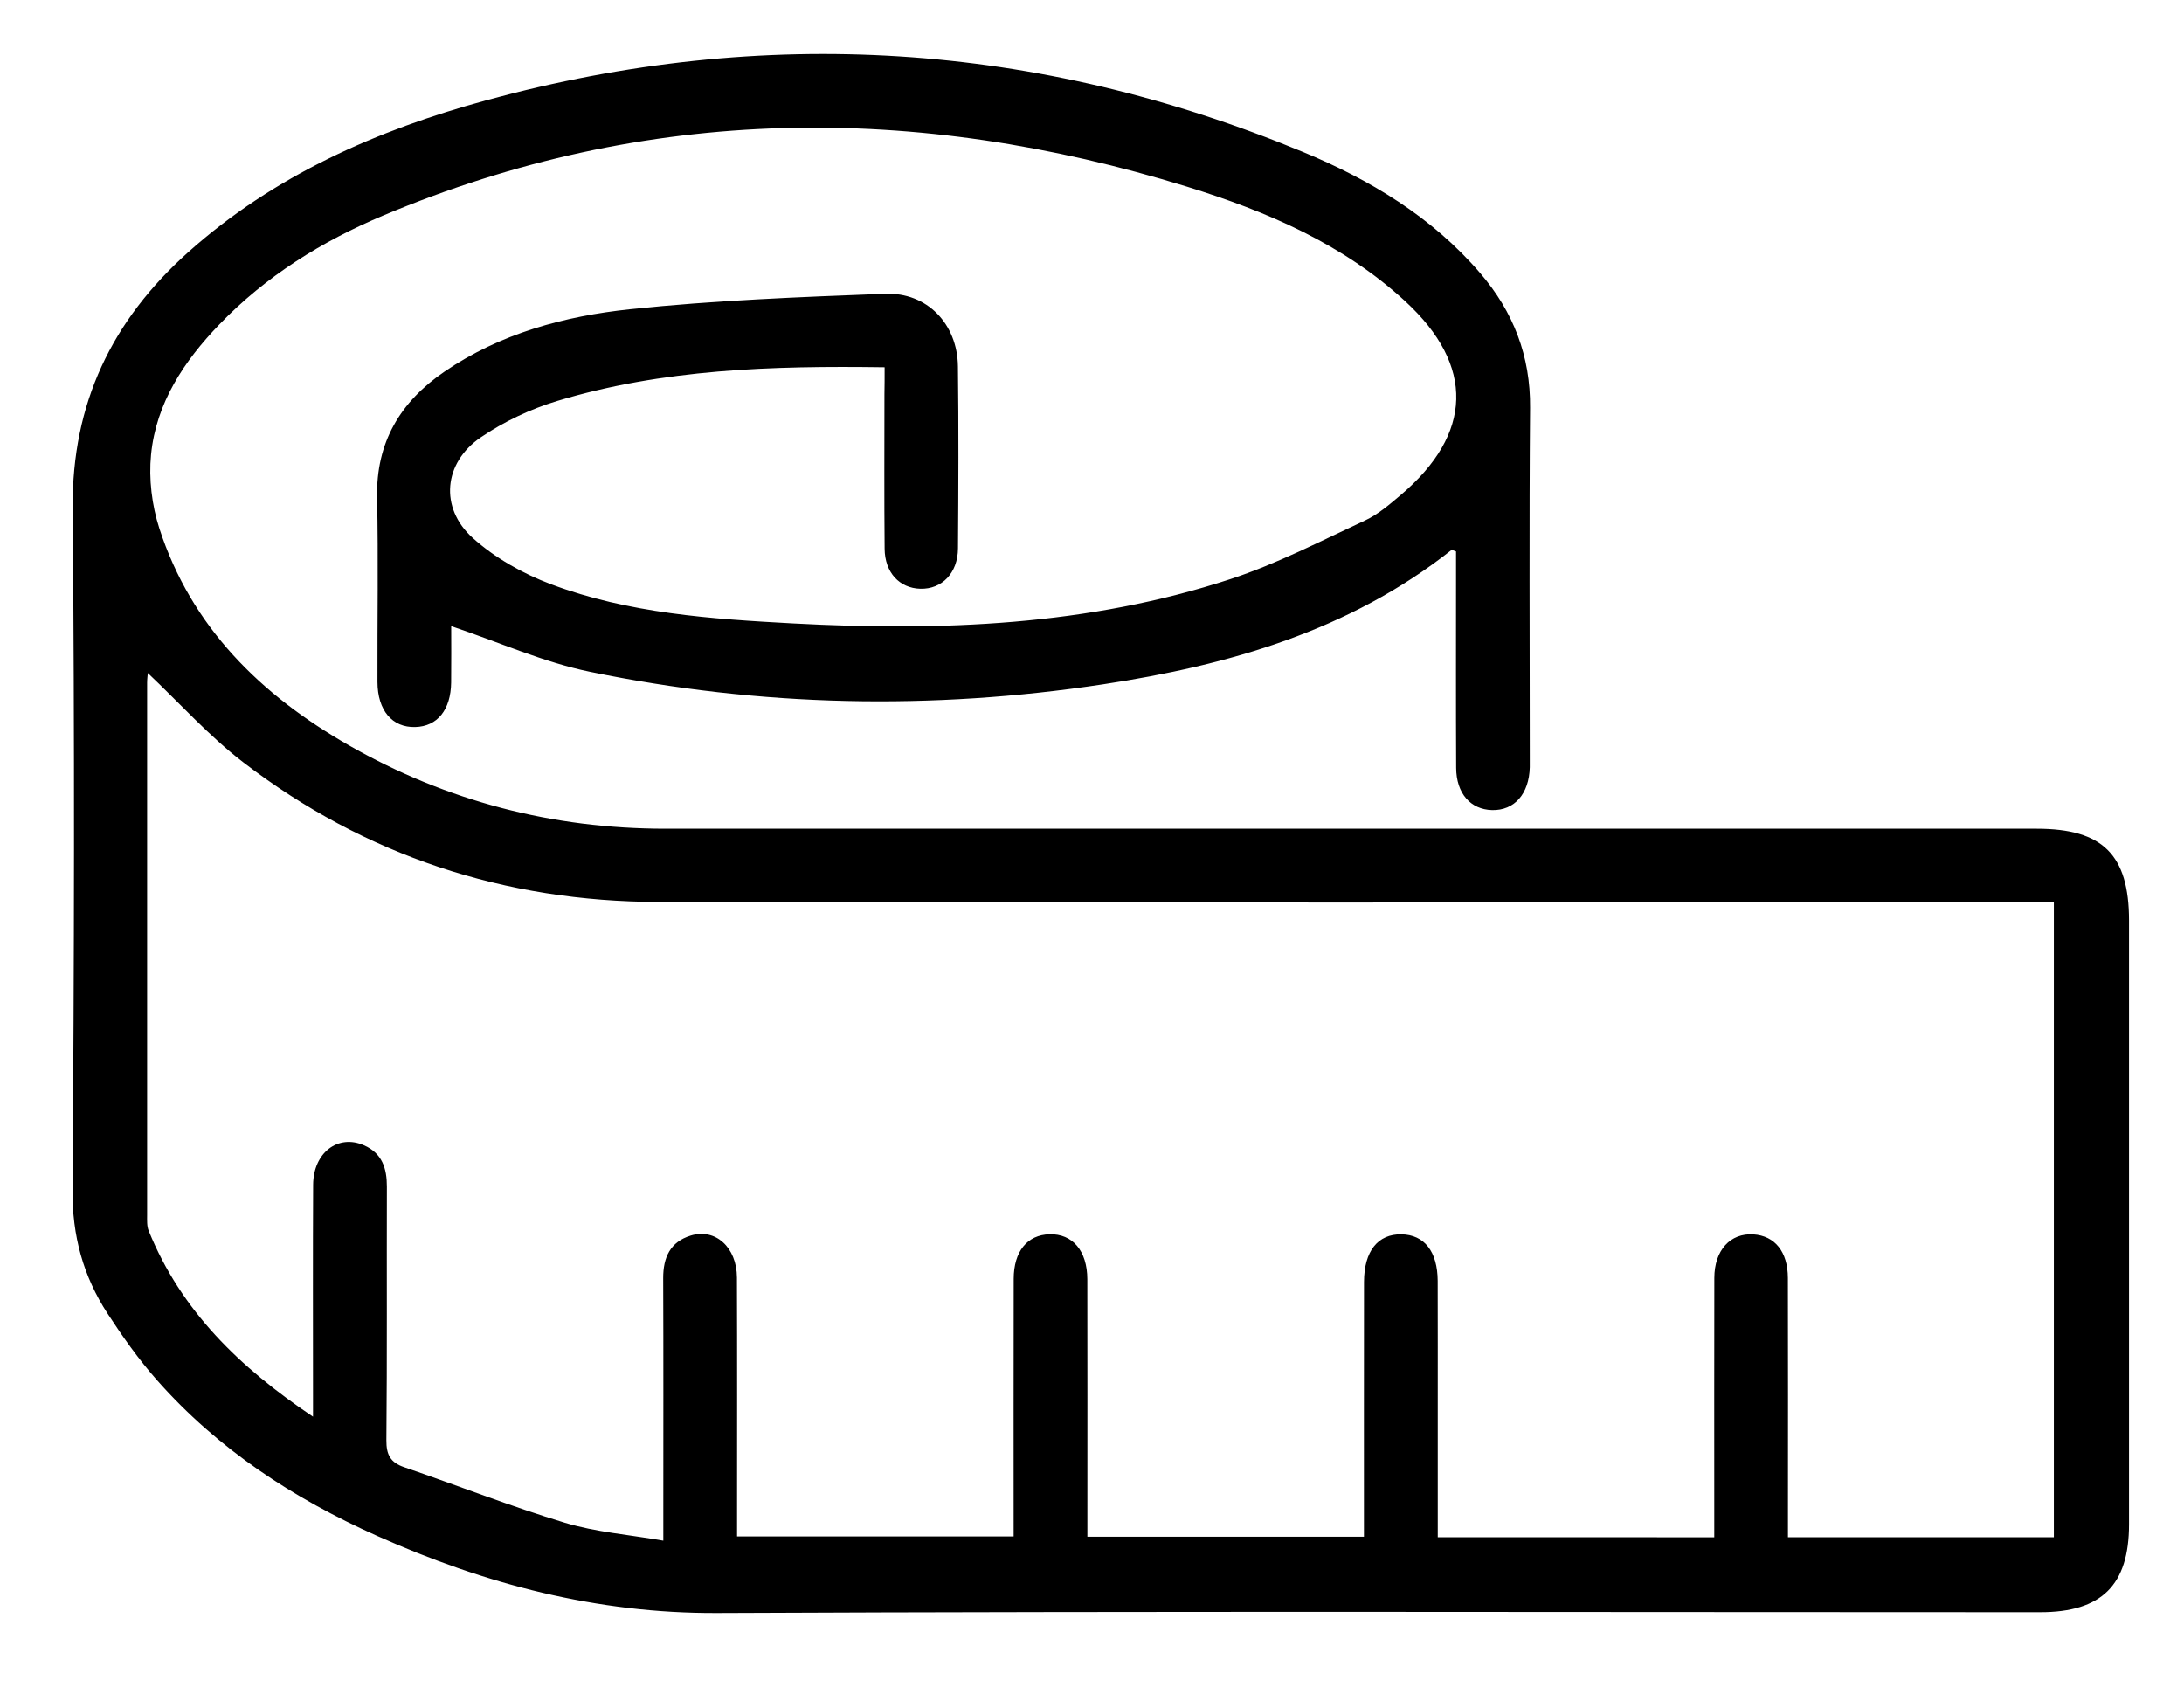
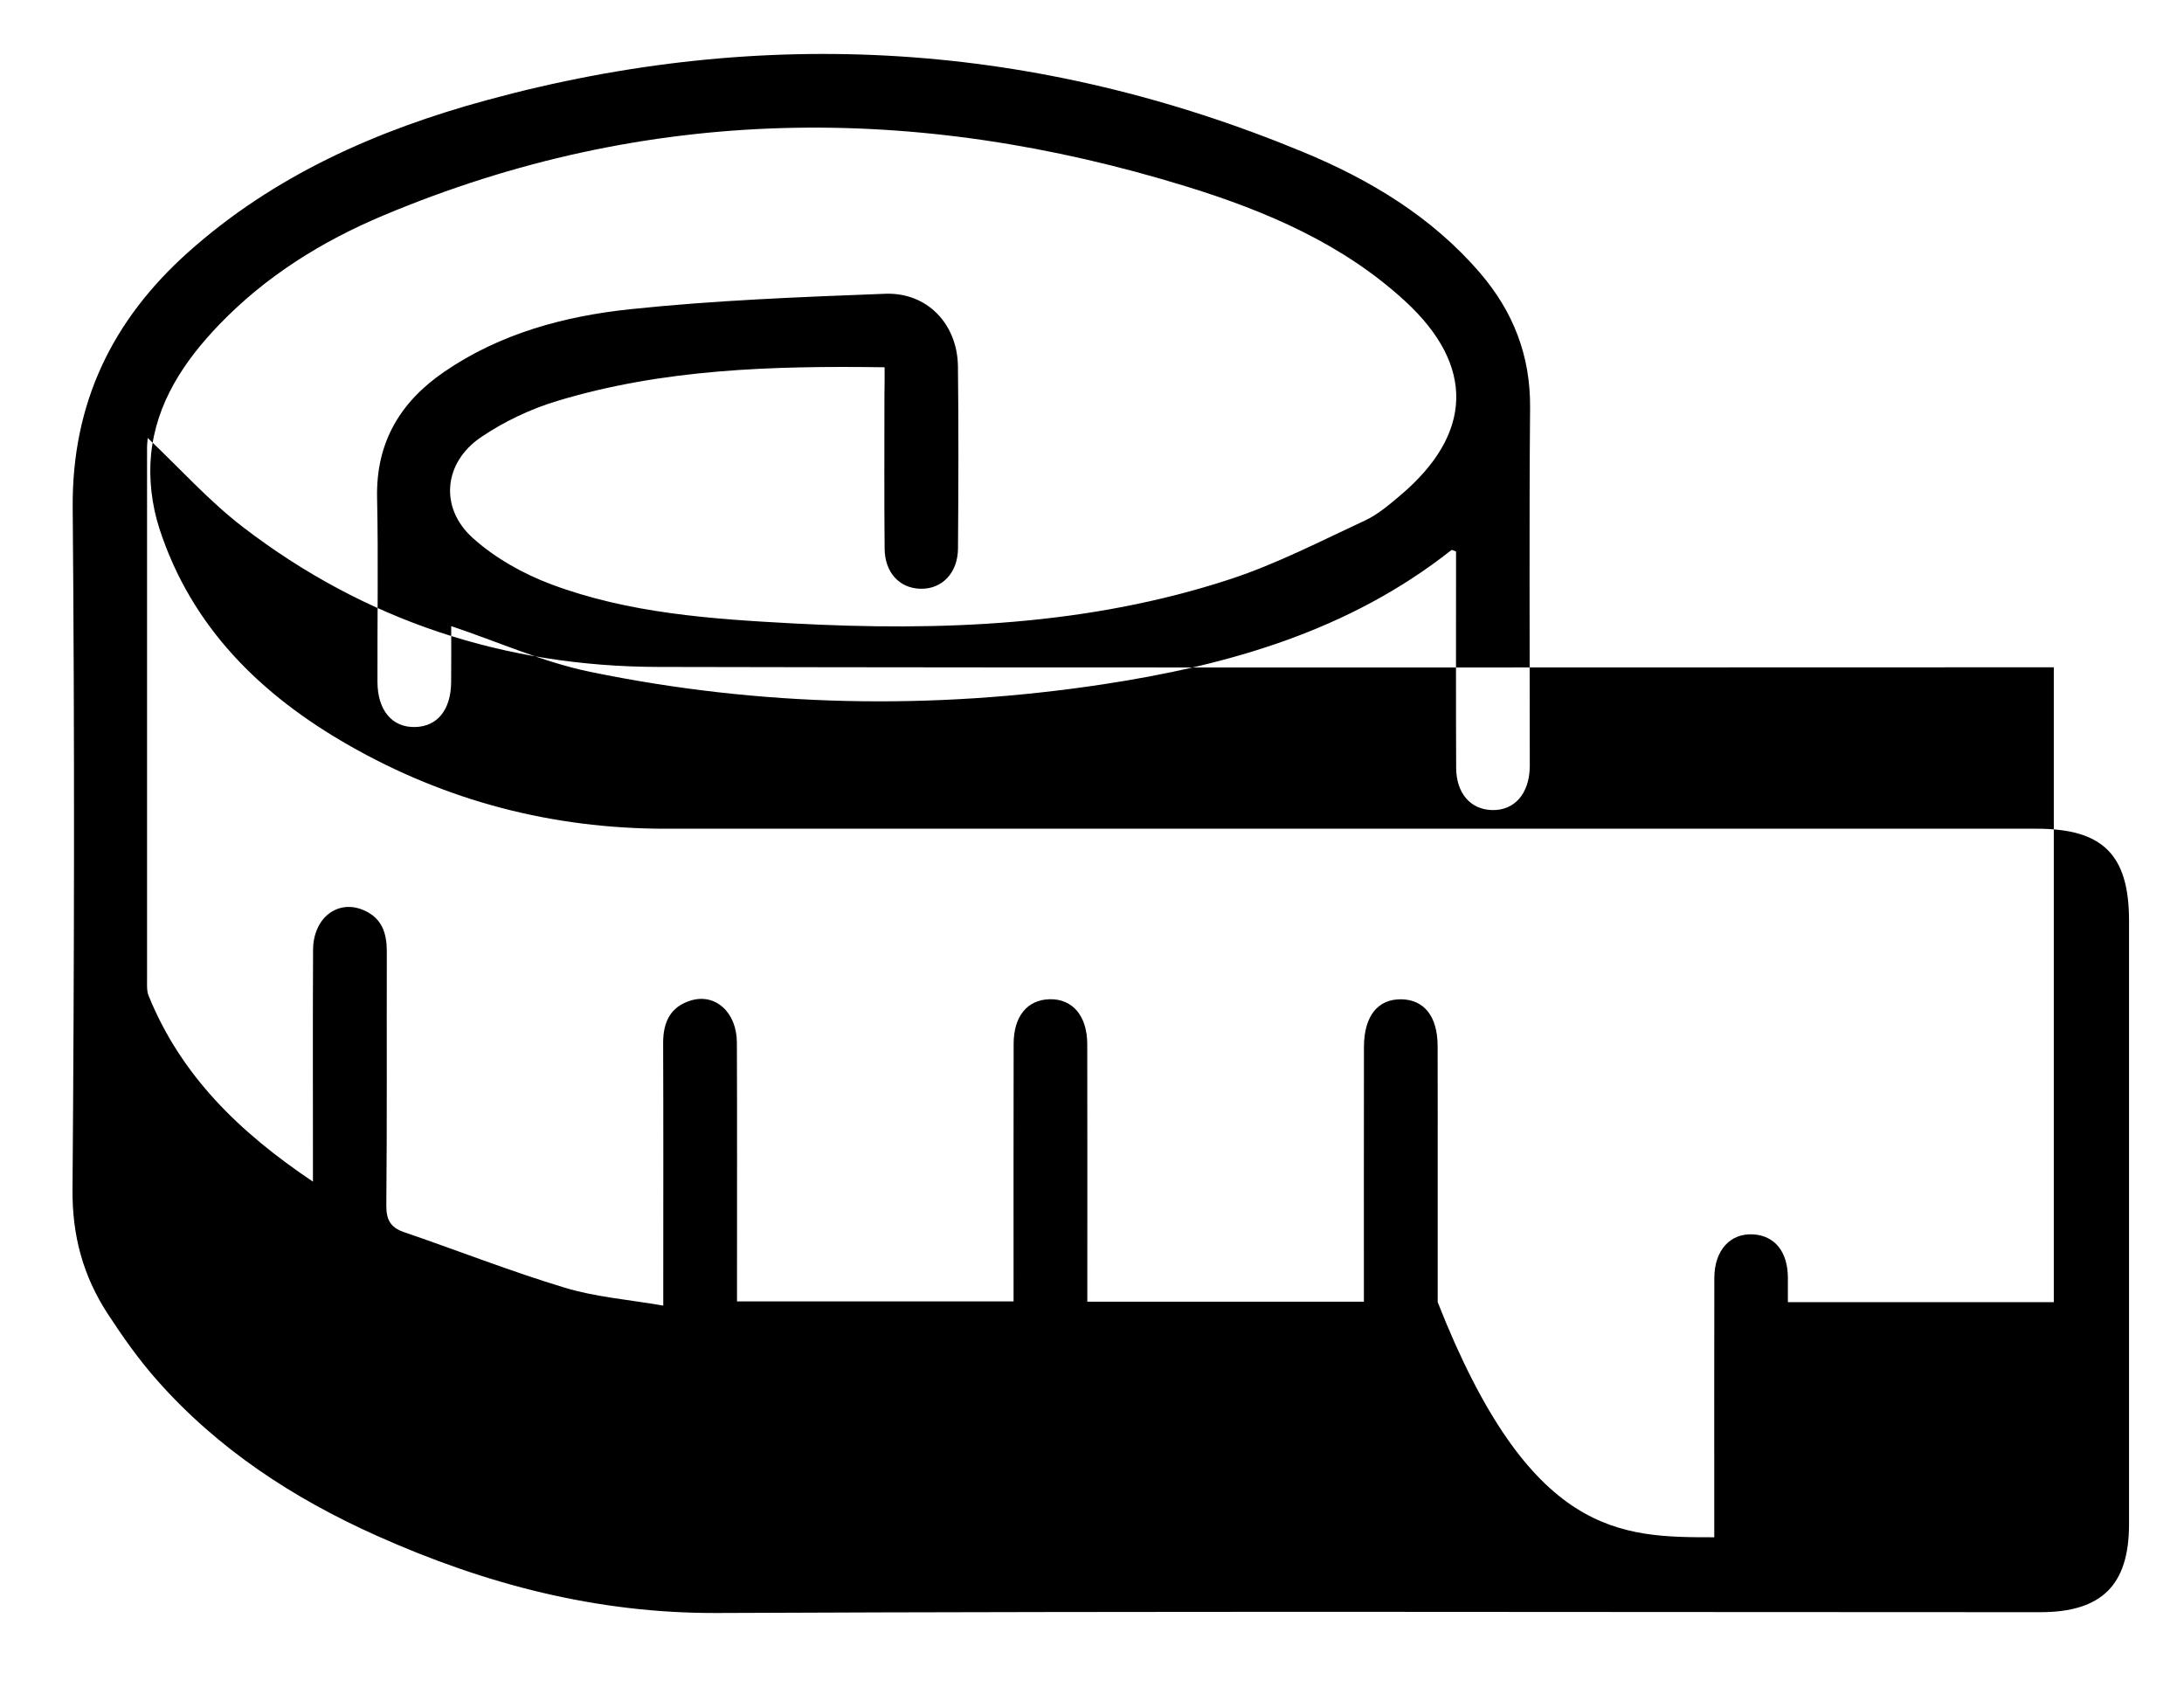
<svg xmlns="http://www.w3.org/2000/svg" id="Capa_1" x="0px" y="0px" viewBox="0 0 354.8 277.41" style="enable-background:new 0 0 354.8 277.41;" xml:space="preserve">
  <g>
-     <path d="M143.71,59.66c-18.36-0.26-36.05,0.29-53.21,5.48c-4.34,1.31-8.64,3.35-12.39,5.9c-6.05,4.12-6.75,11.45-1.31,16.35  c3.6,3.24,8.15,5.8,12.7,7.51c12.63,4.74,26,5.65,39.34,6.37c24.06,1.29,47.95,0.38,71.05-7.2c7.52-2.47,14.65-6.17,21.86-9.52  c2.11-0.98,3.97-2.59,5.77-4.11c11.76-9.95,12.12-21.04,0.78-31.49c-10.13-9.33-22.54-14.63-35.47-18.63  c-44.04-13.6-87.67-13.34-130.58,4.69c-9.95,4.18-19.05,9.84-26.62,17.7c-5.74,5.96-10.26,12.74-11.09,21.13  c-0.39,3.94,0.13,8.23,1.35,12.01c5.21,16.04,16.49,27.05,30.77,35.21c15.91,9.09,33.12,13.56,51.47,13.56  c74.25,0,148.51,0,222.76,0c10.72,0,14.97,4.23,14.98,14.9c0,32.69,0,65.38,0,98.07c0,9.91-4.44,14.3-14.45,14.3  c-71.63,0-143.27-0.19-214.9,0.13c-19.57,0.09-37.72-4.68-55.29-12.54c-13.57-6.07-25.84-14.08-35.75-25.31  c-2.96-3.35-5.57-7.05-8.01-10.8c-3.95-6.07-5.75-12.62-5.69-20.1c0.29-36.93,0.35-73.87,0.03-110.8  c-0.14-16.95,6.41-30.45,18.75-41.49c13.98-12.5,30.69-19.86,48.54-24.72c45.12-12.29,89.37-9.46,132.57,8.42  c10.9,4.51,20.95,10.55,28.78,19.67c5.4,6.29,8.2,13.47,8.12,21.9c-0.16,18.84-0.05,37.68-0.05,56.52c0,0.62,0.01,1.25,0,1.87  c-0.11,4.33-2.5,7.04-6.13,6.95c-3.49-0.09-5.81-2.71-5.83-6.86c-0.05-10.36-0.02-20.71-0.02-31.07c0-1.37,0-2.74,0-4.08  c-0.34-0.1-0.66-0.3-0.76-0.22c-16.6,13.12-36.21,18.71-56.57,21.8c-27.84,4.22-55.74,3.67-83.36-2.03  c-7.58-1.56-14.8-4.82-22.55-7.42c0,2.61,0.03,5.88-0.01,9.15c-0.05,4.45-2.24,7.15-5.84,7.24c-3.73,0.1-6.11-2.69-6.13-7.32  c-0.03-9.98,0.15-19.97-0.06-29.94c-0.19-8.97,3.76-15.56,10.93-20.46c9.09-6.22,19.53-9.03,30.19-10.15  c13.74-1.45,27.59-1.98,41.41-2.51c6.84-0.26,11.75,4.92,11.83,11.8c0.12,9.86,0.08,19.71,0.01,29.57  c-0.03,4.02-2.63,6.65-6.13,6.55c-3.38-0.1-5.76-2.63-5.79-6.51c-0.08-8.36-0.03-16.72-0.03-25.08  C143.71,62.72,143.71,61.37,143.71,59.66z M278.49,249.72c0-1.61,0-2.96,0-4.31c0-12.6-0.02-25.2,0.01-37.81  c0.01-4.52,2.6-7.32,6.35-7.08c3.48,0.23,5.59,2.81,5.6,7.08c0.04,12.73,0.01,25.45,0.01,38.18c0,1.31,0,2.63,0,3.93  c14.72,0,28.9,0,43.2,0c0-34.41,0-68.64,0-103.13c-1.71,0-3.18,0-4.66,0c-74,0-148,0.1-222-0.06  c-24.94-0.05-47.67-7.48-67.52-22.72c-5.55-4.26-10.29-9.58-15.47-14.47c-0.03,0.42-0.11,0.99-0.11,1.57  c-0.01,28.82-0.01,57.64,0,86.47c0,0.86-0.06,1.81,0.26,2.58c5.26,12.95,14.72,22.15,26.69,30.18c0-1.7,0-2.65,0-3.6  c0-11.35-0.04-22.71,0.02-34.06c0.03-5.23,4.06-8.28,8.28-6.41c2.93,1.29,3.71,3.74,3.7,6.72c-0.04,13.72,0.05,27.45-0.08,41.17  c-0.02,2.37,0.66,3.63,2.9,4.39c8.71,2.98,17.29,6.36,26.09,9.02c5.02,1.52,10.38,1.93,16,2.91c0-2.12,0-3.47,0-4.82  c0-12.6,0.03-25.2-0.02-37.81c-0.01-3.37,1.13-5.9,4.48-6.93c4.01-1.23,7.48,1.91,7.5,6.82c0.05,12.73,0.02,25.45,0.02,38.18  c0,1.32,0,2.64,0,3.87c15.27,0,30.04,0,44.93,0c0-14.15-0.02-27.99,0.01-41.84c0.01-4.47,2.21-7.14,5.82-7.24  c3.74-0.1,6.13,2.68,6.14,7.3c0.03,12.6,0.01,25.2,0.01,37.81c0,1.33,0,2.66,0,4.02c15.2,0,29.96,0,44.93,0  c0-13.97-0.01-27.68,0.01-41.39c0.01-4.99,2.25-7.8,6.09-7.73c3.72,0.07,5.86,2.8,5.88,7.57c0.02,7.11,0.01,14.22,0.01,21.34  c0,6.7,0,13.41,0,20.29C248.59,249.72,263.27,249.72,278.49,249.72z" />
+     <path d="M143.71,59.66c-18.36-0.26-36.05,0.29-53.21,5.48c-4.34,1.31-8.64,3.35-12.39,5.9c-6.05,4.12-6.75,11.45-1.31,16.35  c3.6,3.24,8.15,5.8,12.7,7.51c12.63,4.74,26,5.65,39.34,6.37c24.06,1.29,47.95,0.38,71.05-7.2c7.52-2.47,14.65-6.17,21.86-9.52  c2.11-0.98,3.97-2.59,5.77-4.11c11.76-9.95,12.12-21.04,0.78-31.49c-10.13-9.33-22.54-14.63-35.47-18.63  c-44.04-13.6-87.67-13.34-130.58,4.69c-9.95,4.18-19.05,9.84-26.62,17.7c-5.74,5.96-10.26,12.74-11.09,21.13  c-0.39,3.94,0.13,8.23,1.35,12.01c5.21,16.04,16.49,27.05,30.77,35.21c15.91,9.09,33.12,13.56,51.47,13.56  c74.25,0,148.51,0,222.76,0c10.72,0,14.97,4.23,14.98,14.9c0,32.69,0,65.38,0,98.07c0,9.91-4.44,14.3-14.45,14.3  c-71.63,0-143.27-0.19-214.9,0.13c-19.57,0.09-37.72-4.68-55.29-12.54c-13.57-6.07-25.84-14.08-35.75-25.31  c-2.96-3.35-5.57-7.05-8.01-10.8c-3.95-6.07-5.75-12.62-5.69-20.1c0.29-36.93,0.35-73.87,0.03-110.8  c-0.14-16.95,6.41-30.45,18.75-41.49c13.98-12.5,30.69-19.86,48.54-24.72c45.12-12.29,89.37-9.46,132.57,8.42  c10.9,4.51,20.95,10.55,28.78,19.67c5.4,6.29,8.2,13.47,8.12,21.9c-0.16,18.84-0.05,37.68-0.05,56.52c0,0.62,0.01,1.25,0,1.87  c-0.11,4.33-2.5,7.04-6.13,6.95c-3.49-0.09-5.81-2.71-5.83-6.86c-0.05-10.36-0.02-20.71-0.02-31.07c0-1.37,0-2.74,0-4.08  c-0.34-0.1-0.66-0.3-0.76-0.22c-16.6,13.12-36.21,18.71-56.57,21.8c-27.84,4.22-55.74,3.67-83.36-2.03  c-7.58-1.56-14.8-4.82-22.55-7.42c0,2.61,0.03,5.88-0.01,9.15c-0.05,4.45-2.24,7.15-5.84,7.24c-3.73,0.1-6.11-2.69-6.13-7.32  c-0.03-9.98,0.15-19.97-0.06-29.94c-0.19-8.97,3.76-15.56,10.93-20.46c9.09-6.22,19.53-9.03,30.19-10.15  c13.74-1.45,27.59-1.98,41.41-2.51c6.84-0.26,11.75,4.92,11.83,11.8c0.12,9.86,0.08,19.71,0.01,29.57  c-0.03,4.02-2.63,6.65-6.13,6.55c-3.38-0.1-5.76-2.63-5.79-6.51c-0.08-8.36-0.03-16.72-0.03-25.08  C143.71,62.72,143.71,61.37,143.71,59.66z M278.49,249.72c0-1.61,0-2.96,0-4.31c0-12.6-0.02-25.2,0.01-37.81  c0.01-4.52,2.6-7.32,6.35-7.08c3.48,0.23,5.59,2.81,5.6,7.08c0,1.31,0,2.63,0,3.93  c14.72,0,28.9,0,43.2,0c0-34.41,0-68.64,0-103.13c-1.71,0-3.18,0-4.66,0c-74,0-148,0.1-222-0.06  c-24.94-0.05-47.67-7.48-67.52-22.72c-5.55-4.26-10.29-9.58-15.47-14.47c-0.03,0.42-0.11,0.99-0.11,1.57  c-0.01,28.82-0.01,57.64,0,86.47c0,0.86-0.06,1.81,0.26,2.58c5.26,12.95,14.72,22.15,26.69,30.18c0-1.7,0-2.65,0-3.6  c0-11.35-0.04-22.71,0.02-34.06c0.03-5.23,4.06-8.28,8.28-6.41c2.93,1.29,3.71,3.74,3.7,6.72c-0.04,13.72,0.05,27.45-0.08,41.17  c-0.02,2.37,0.66,3.63,2.9,4.39c8.71,2.98,17.29,6.36,26.09,9.02c5.02,1.52,10.38,1.93,16,2.91c0-2.12,0-3.47,0-4.82  c0-12.6,0.03-25.2-0.02-37.81c-0.01-3.37,1.13-5.9,4.48-6.93c4.01-1.23,7.48,1.91,7.5,6.82c0.05,12.73,0.02,25.45,0.02,38.18  c0,1.32,0,2.64,0,3.87c15.27,0,30.04,0,44.93,0c0-14.15-0.02-27.99,0.01-41.84c0.01-4.47,2.21-7.14,5.82-7.24  c3.74-0.1,6.13,2.68,6.14,7.3c0.03,12.6,0.01,25.2,0.01,37.81c0,1.33,0,2.66,0,4.02c15.2,0,29.96,0,44.93,0  c0-13.97-0.01-27.68,0.01-41.39c0.01-4.99,2.25-7.8,6.09-7.73c3.72,0.07,5.86,2.8,5.88,7.57c0.02,7.11,0.01,14.22,0.01,21.34  c0,6.7,0,13.41,0,20.29C248.59,249.72,263.27,249.72,278.49,249.72z" />
  </g>
</svg>